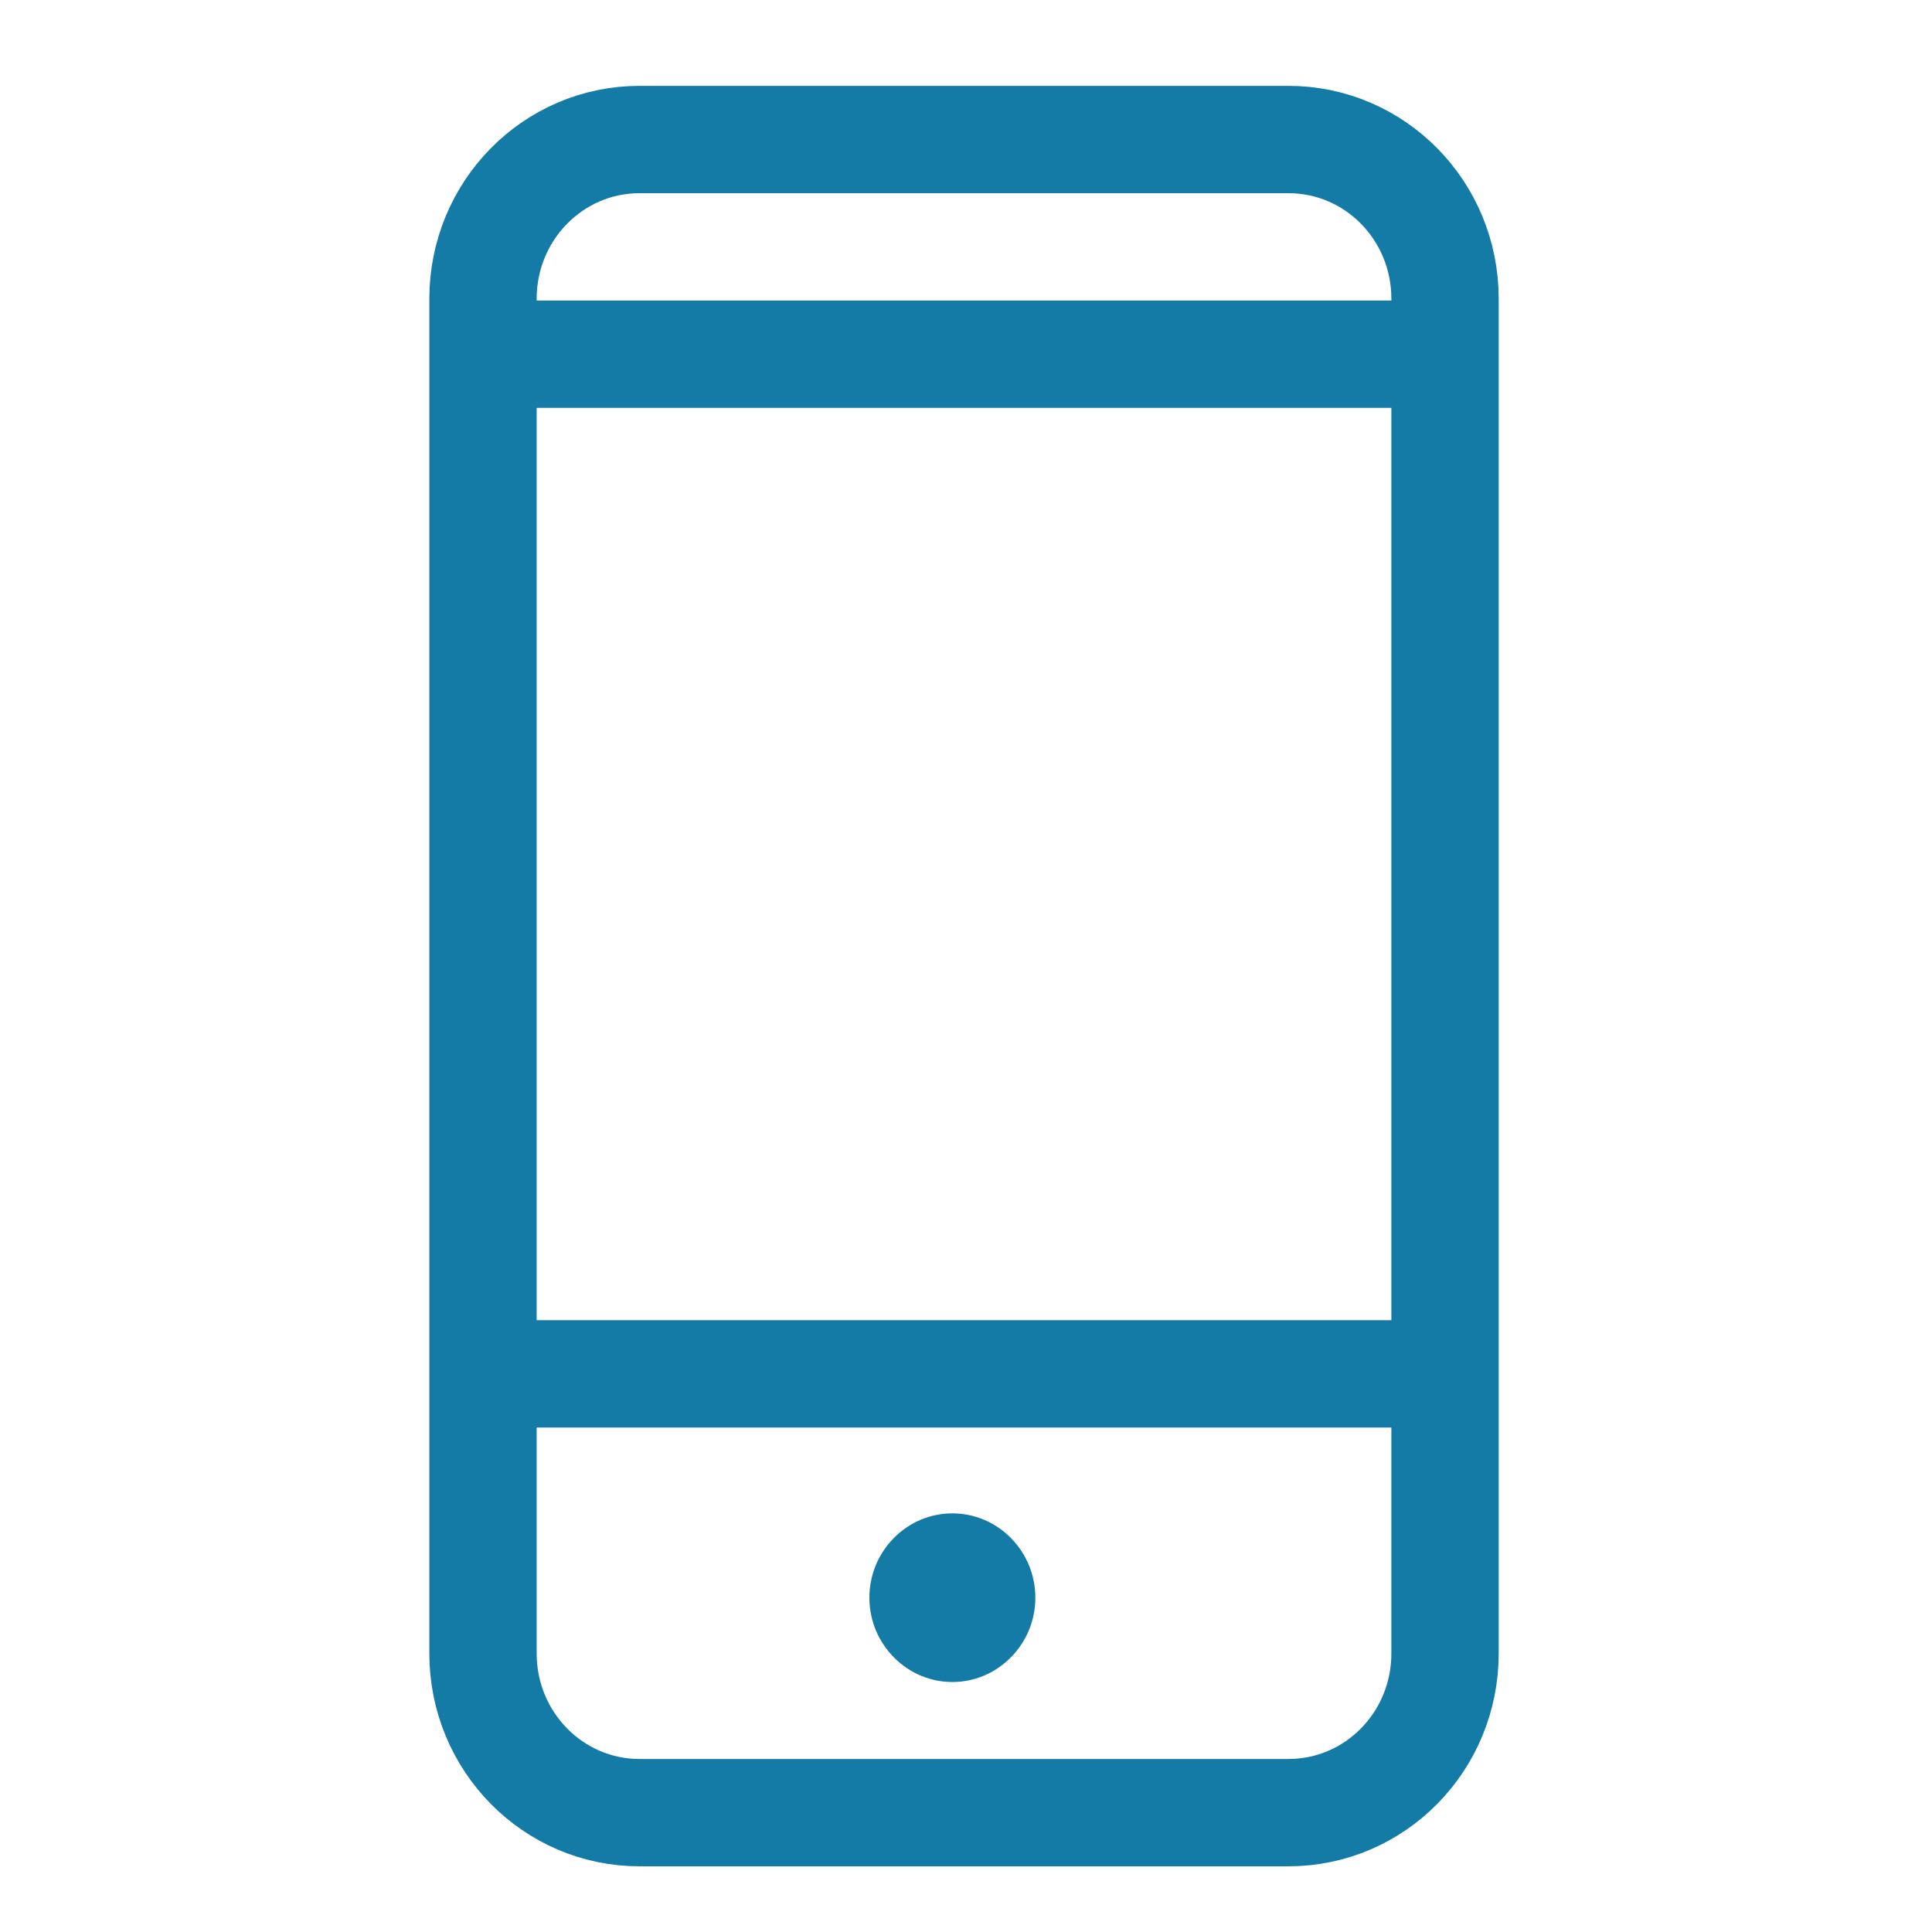
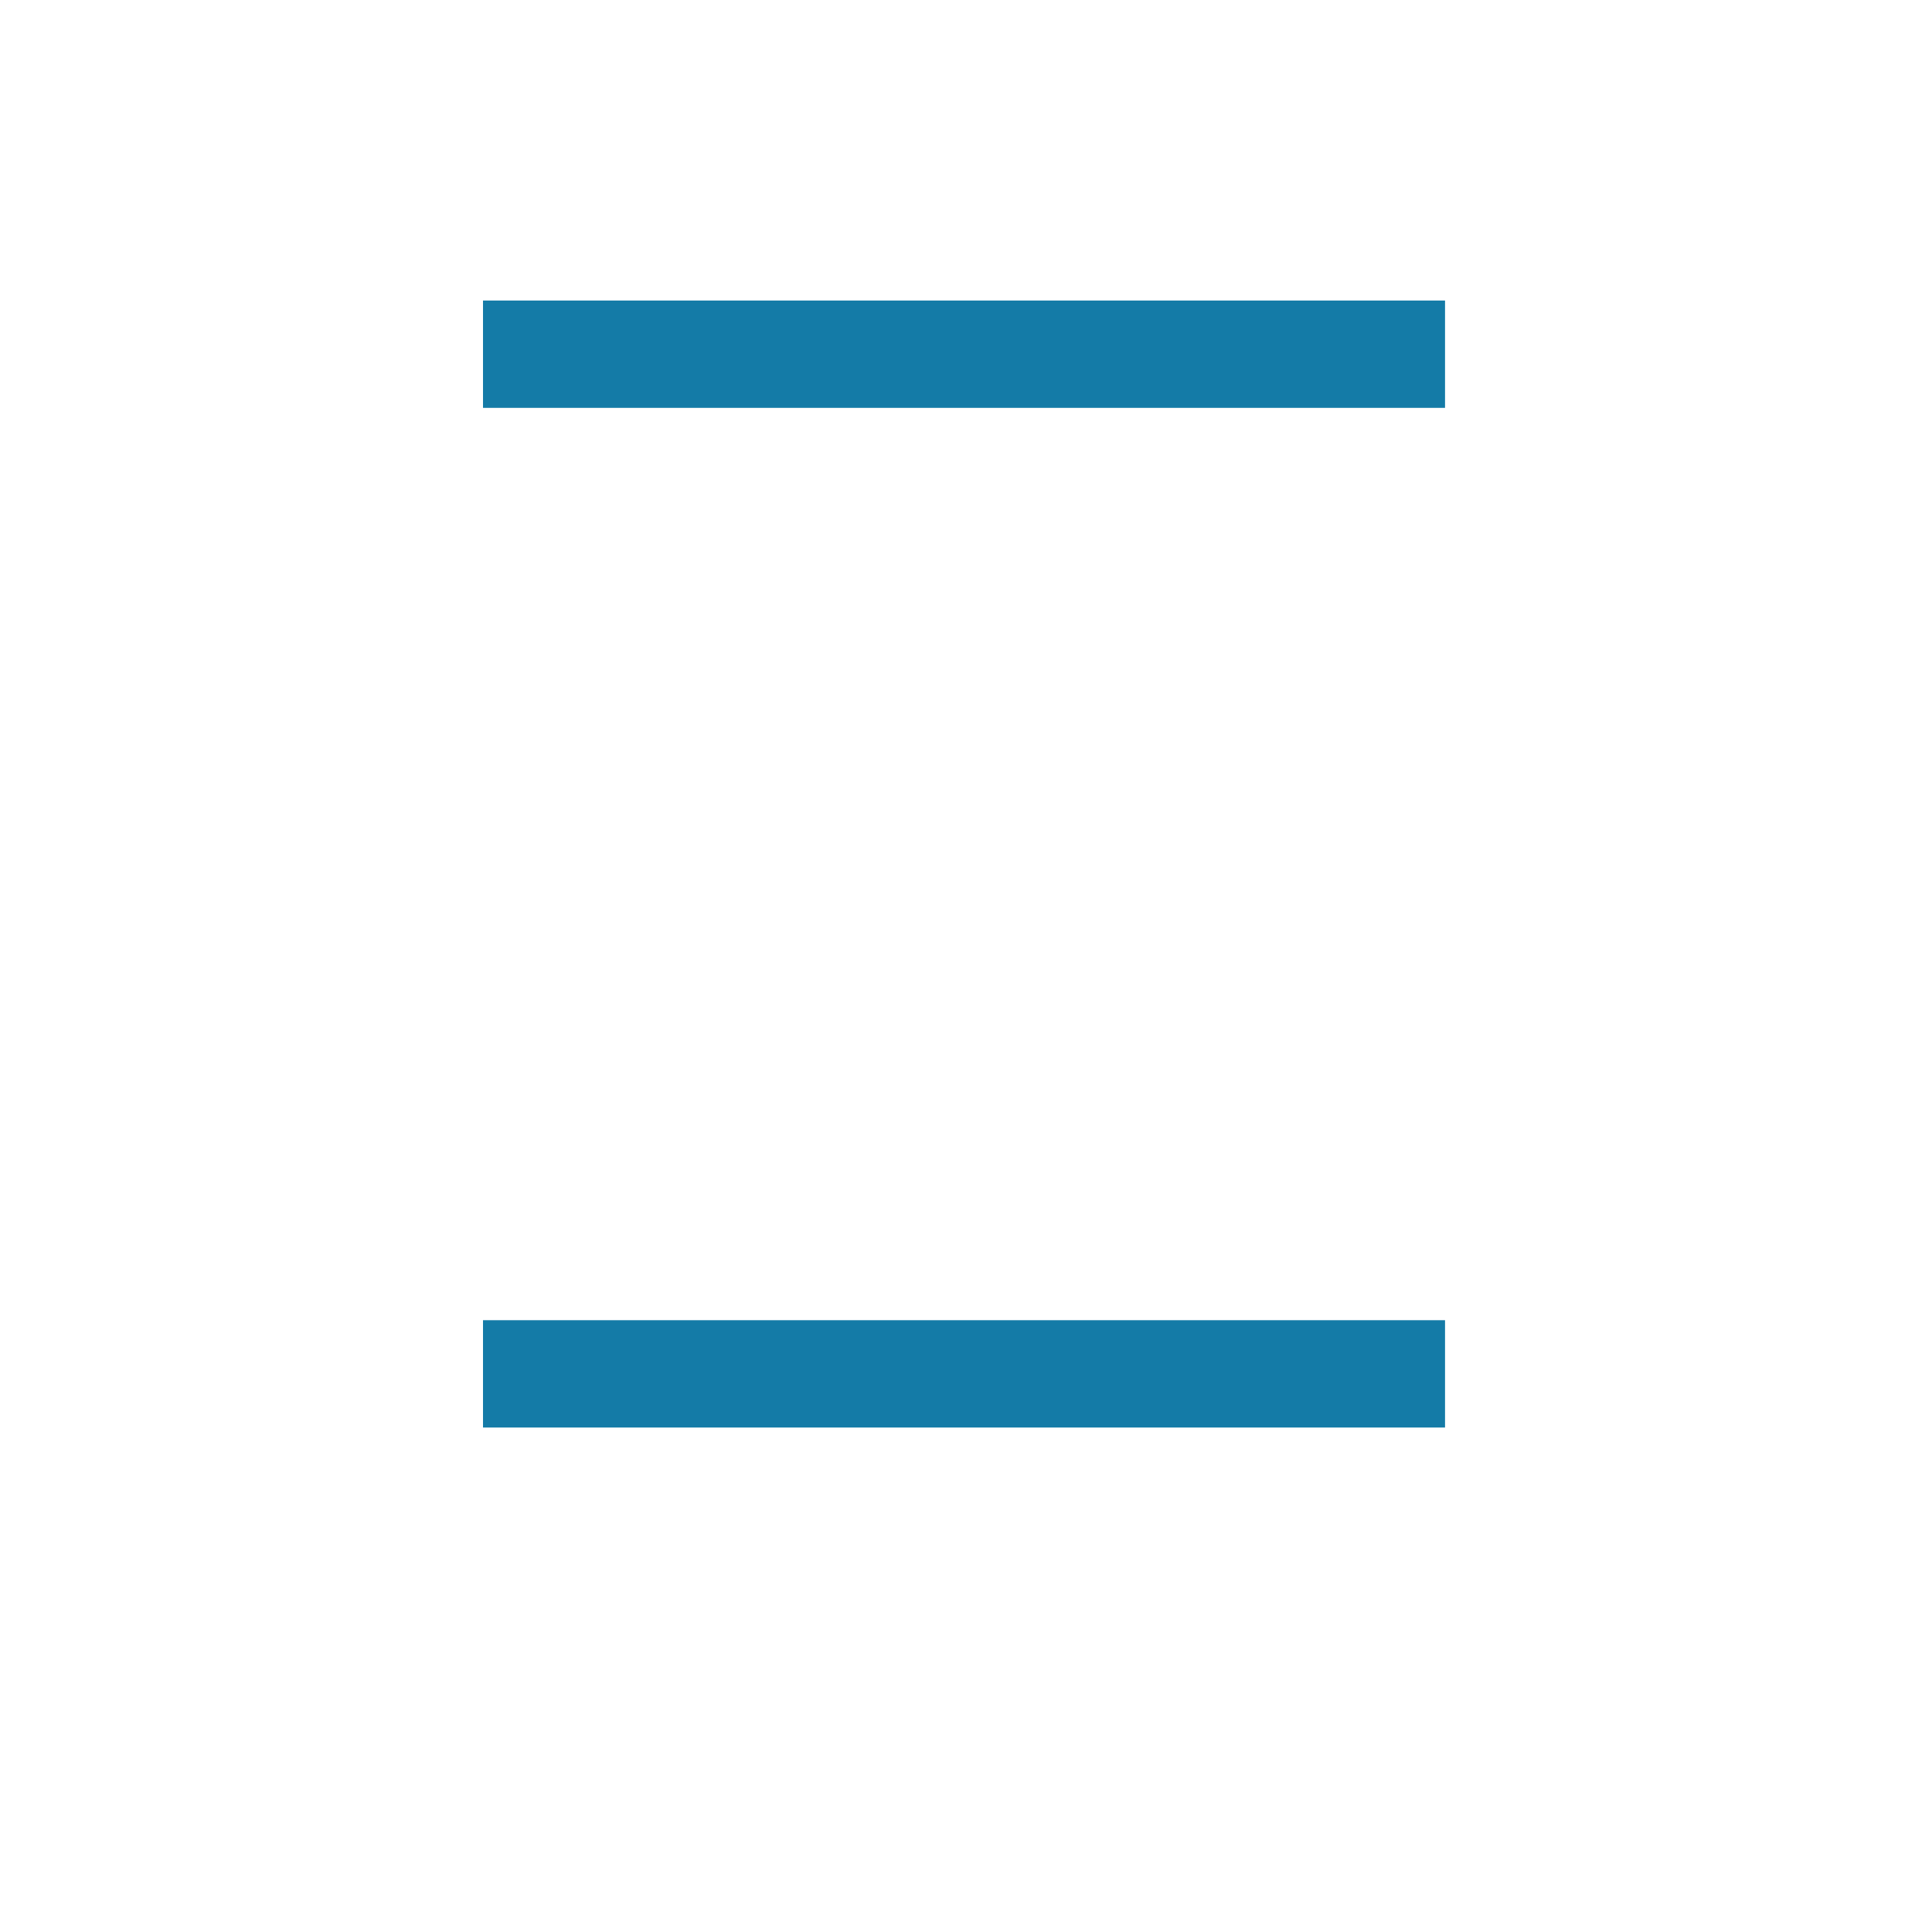
<svg xmlns="http://www.w3.org/2000/svg" width="18px" height="18px" viewBox="0 0 18 18" version="1.1">
  <title>Group 4</title>
  <desc>Created with Sketch.</desc>
  <defs />
  <g id="Symbols" stroke="none" stroke-width="1" fill="none" fill-rule="evenodd">
    <g id="FOOTER" transform="translate(-118, -314)">
      <g id="Group-4" transform="translate(118, 314)">
-         <rect id="Rectangle-3-Copy" fill="#FFFFFF" x="0" y="0" width="18" height="18" />
        <g id="Group" transform="translate(4.5, 1.3)">
-           <path d="M3.827,13.03 C4.129,12.723 4.617,12.723 4.919,13.03 C5.222,13.338 5.222,13.833 4.919,14.14 C4.617,14.448 4.129,14.448 3.827,14.14 C3.524,13.833 3.524,13.338 3.827,13.03" id="Fill-1" fill="#147BA7" />
-           <path d="M7.504,15.588 L1.458,15.588 C0.653,15.588 0,14.925 0,14.105 L0,1.483 C0,0.663 0.653,0 1.458,0 L7.504,0 C8.311,0 8.963,0.663 8.963,1.483 L8.963,14.105 C8.963,14.925 8.311,15.588 7.504,15.588 L7.504,15.588 Z" id="Stroke-3" stroke="#147BA7" />
          <path d="M0,2 L8.963,2" id="Stroke-5" stroke="#147BA7" />
          <path d="M0,11.5 L8.963,11.5" id="Stroke-9" stroke="#147BA7" />
        </g>
      </g>
    </g>
  </g>
</svg>